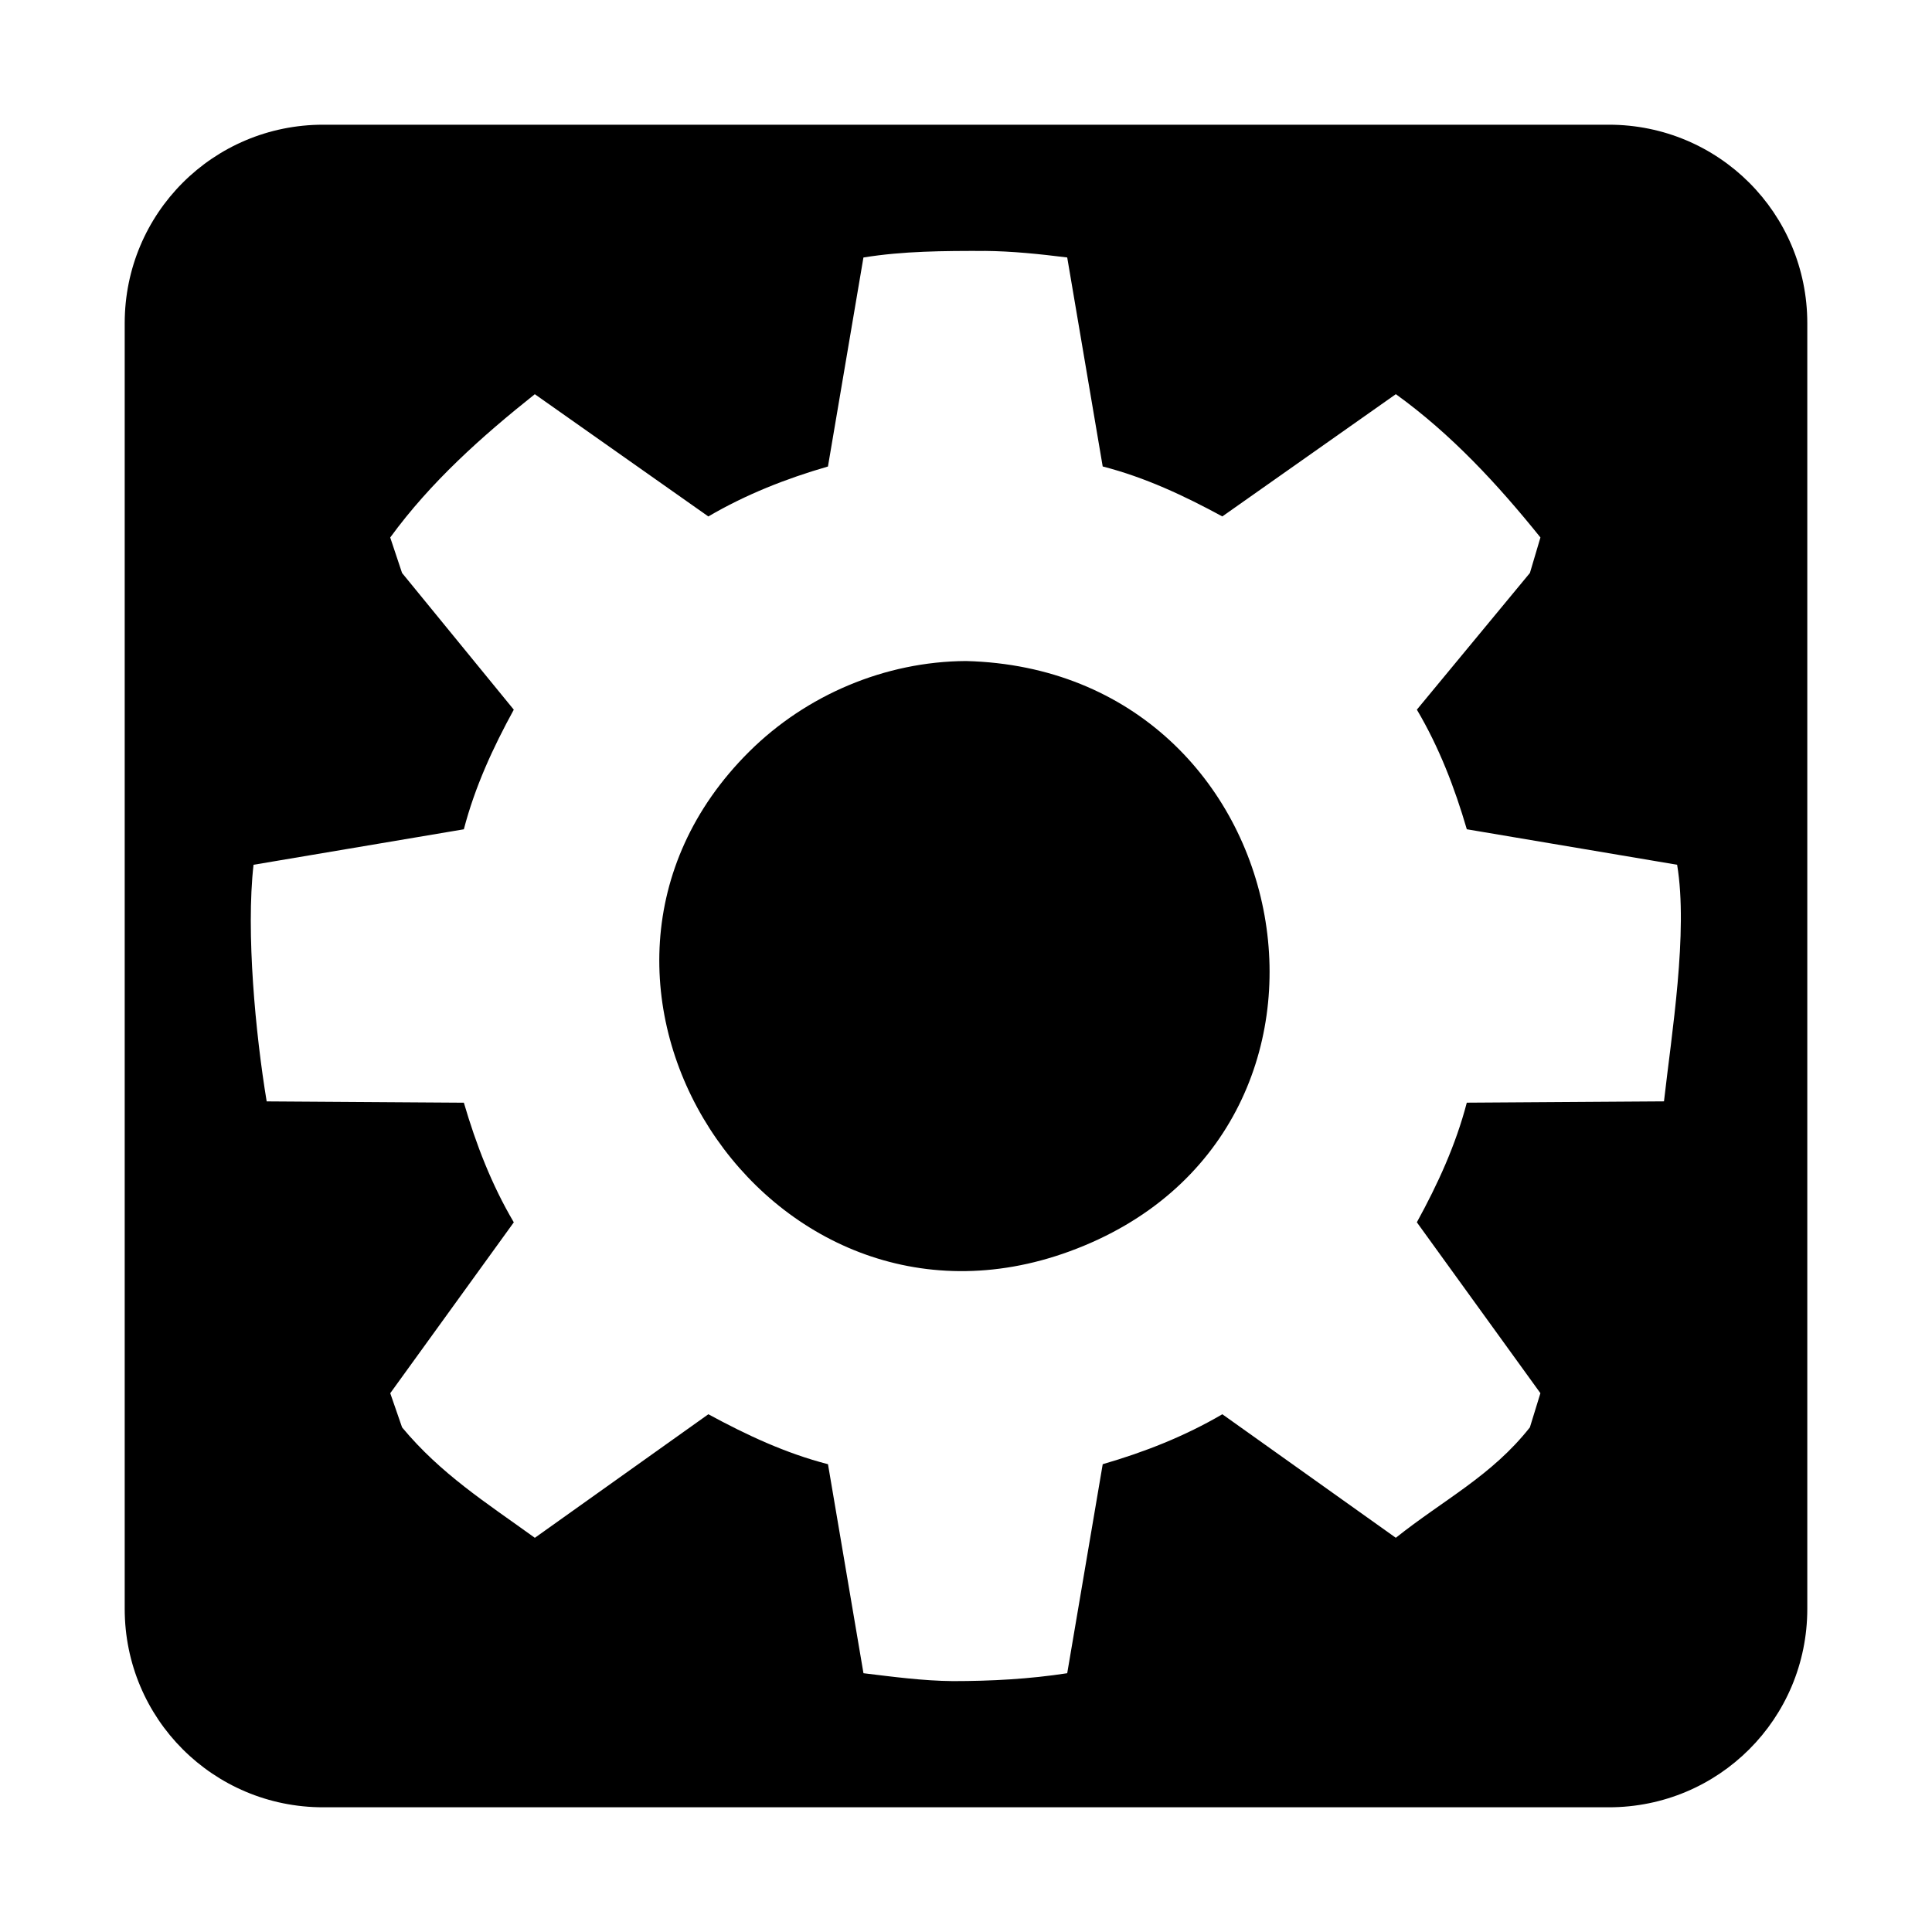
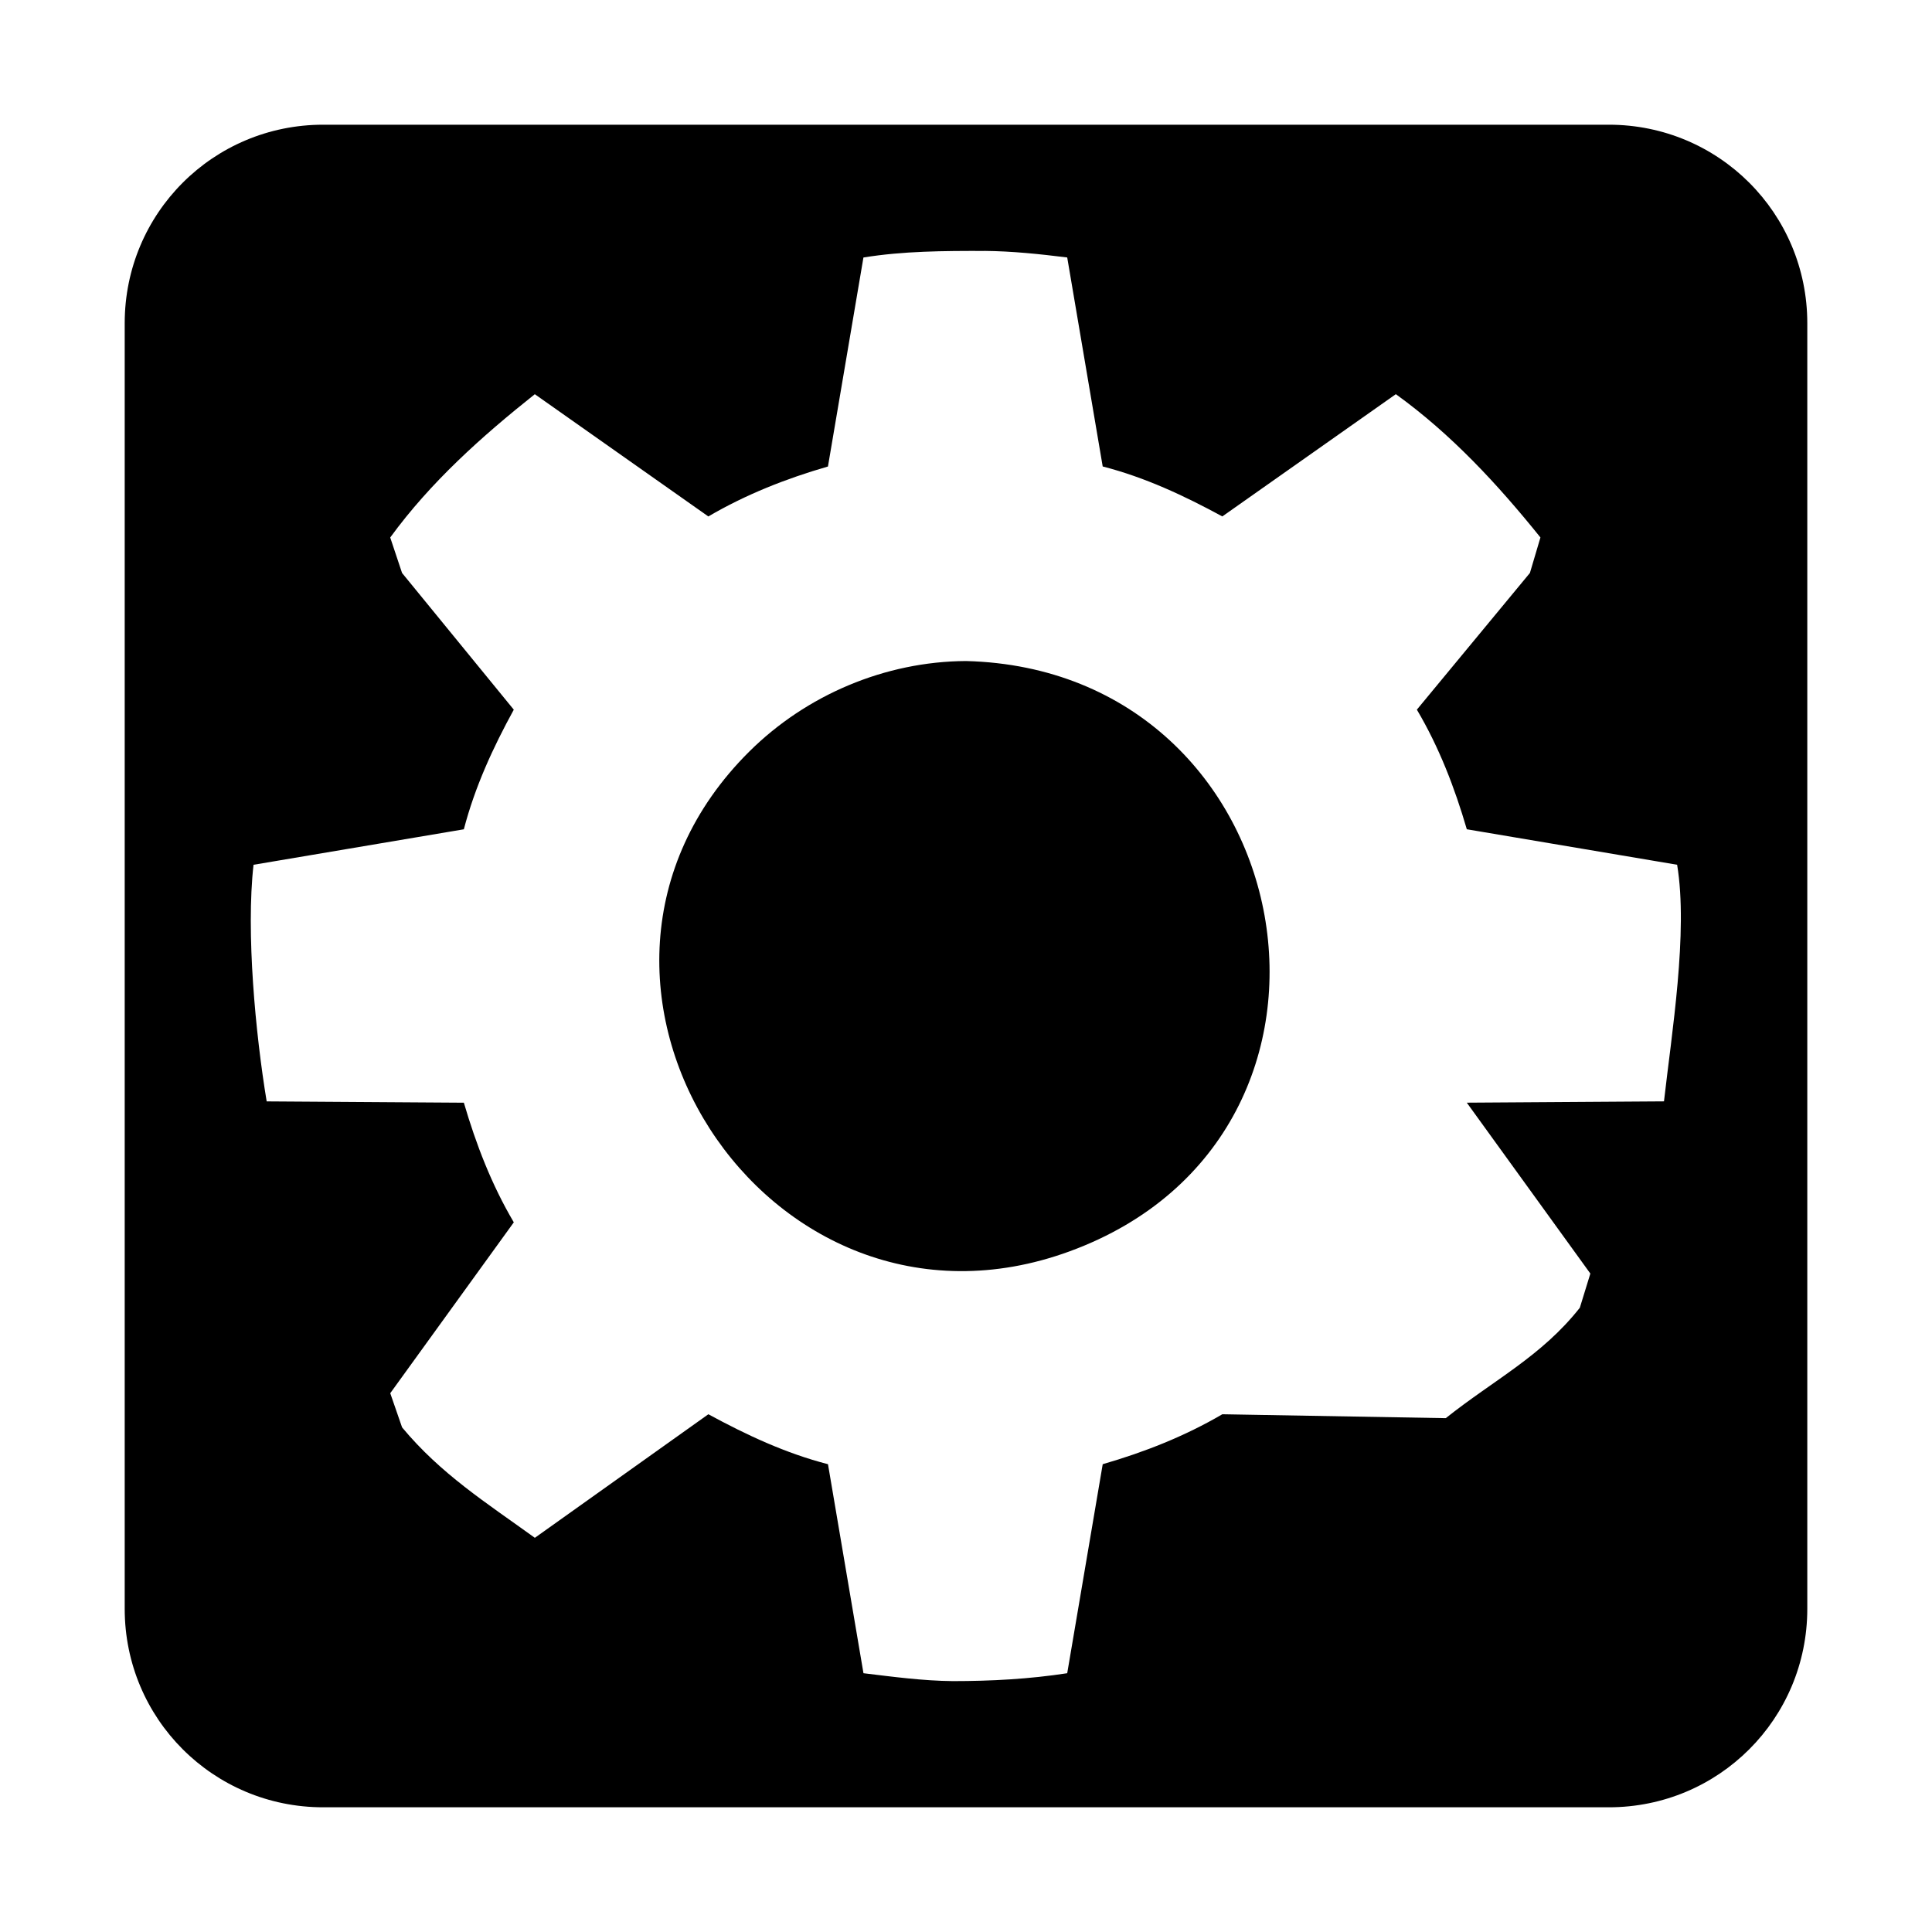
<svg xmlns="http://www.w3.org/2000/svg" width="128" height="128" version="1.1">
  <title>Opera Widget Icon</title>
  <desc>This is shape (source) for Clarity vector icon theme for gtk</desc>
-   <path d="m 21.413,8.262 c -7.284,0 -13.151,5.866 -13.151,13.151 l 0,85.174 c 0,7.284 5.866,13.151 13.151,13.151 l 85.174,0 c 7.284,0 13.151,-5.866 13.151,-13.151 l 0,-85.174 c 0,-7.284 -5.866,-13.151 -13.151,-13.151 l -85.174,0 z m 43.806,8.361 c 1.858,0.017 3.648,0.208 5.487,0.435 l 2.351,13.847 c 2.808,0.722 5.389,1.933 7.925,3.309 l 11.496,-8.099 c 3.68,2.654 6.751,5.978 9.58,9.493 l -0.697,2.351 -7.49,9.057 c 1.471,2.485 2.503,5.165 3.309,7.925 l 13.934,2.351 c 0.741,4.459 -0.366,11.208 -0.871,15.676 l -13.064,0.087 c -0.727,2.792 -1.925,5.405 -3.309,7.925 l 8.186,11.322 -0.697,2.264 c -2.534,3.214 -5.683,4.769 -8.883,7.316 L 80.983,93.698 c -2.499,1.461 -5.149,2.504 -7.925,3.309 L 70.706,110.855 c -2.516,0.388 -5.034,0.522 -7.577,0.523 -1.981,-0.019 -3.958,-0.285 -5.922,-0.523 L 54.856,97.007 c -2.807,-0.723 -5.389,-1.933 -7.925,-3.309 l -11.496,8.186 c -3.268,-2.357 -6.233,-4.233 -8.796,-7.316 l -0.784,-2.264 8.186,-11.322 c -1.469,-2.485 -2.501,-5.166 -3.309,-7.925 l -13.064,-0.087 C 16.928,68.51 16.291,61.761 16.797,57.294 l 13.934,-2.351 c 0.727,-2.792 1.926,-5.404 3.309,-7.925 l -7.403,-9.057 -0.784,-2.351 c 2.669,-3.66 6.044,-6.682 9.58,-9.493 l 11.496,8.099 c 2.499,-1.461 5.15,-2.506 7.925,-3.309 l 2.351,-13.847 c 2.638,-0.429 5.345,-0.44 8.012,-0.435 z M 64,43.795 c -5.356,0.029 -10.581,2.242 -14.37,6.009 C 34.461,64.889 50.759,90.282 70.88,82.899 92.054,75.131 86.396,44.366 64,43.795 z" />
+   <path d="m 21.413,8.262 c -7.284,0 -13.151,5.866 -13.151,13.151 l 0,85.174 c 0,7.284 5.866,13.151 13.151,13.151 l 85.174,0 c 7.284,0 13.151,-5.866 13.151,-13.151 l 0,-85.174 c 0,-7.284 -5.866,-13.151 -13.151,-13.151 l -85.174,0 z m 43.806,8.361 c 1.858,0.017 3.648,0.208 5.487,0.435 l 2.351,13.847 c 2.808,0.722 5.389,1.933 7.925,3.309 l 11.496,-8.099 c 3.68,2.654 6.751,5.978 9.58,9.493 l -0.697,2.351 -7.49,9.057 c 1.471,2.485 2.503,5.165 3.309,7.925 l 13.934,2.351 c 0.741,4.459 -0.366,11.208 -0.871,15.676 l -13.064,0.087 l 8.186,11.322 -0.697,2.264 c -2.534,3.214 -5.683,4.769 -8.883,7.316 L 80.983,93.698 c -2.499,1.461 -5.149,2.504 -7.925,3.309 L 70.706,110.855 c -2.516,0.388 -5.034,0.522 -7.577,0.523 -1.981,-0.019 -3.958,-0.285 -5.922,-0.523 L 54.856,97.007 c -2.807,-0.723 -5.389,-1.933 -7.925,-3.309 l -11.496,8.186 c -3.268,-2.357 -6.233,-4.233 -8.796,-7.316 l -0.784,-2.264 8.186,-11.322 c -1.469,-2.485 -2.501,-5.166 -3.309,-7.925 l -13.064,-0.087 C 16.928,68.51 16.291,61.761 16.797,57.294 l 13.934,-2.351 c 0.727,-2.792 1.926,-5.404 3.309,-7.925 l -7.403,-9.057 -0.784,-2.351 c 2.669,-3.66 6.044,-6.682 9.58,-9.493 l 11.496,8.099 c 2.499,-1.461 5.15,-2.506 7.925,-3.309 l 2.351,-13.847 c 2.638,-0.429 5.345,-0.44 8.012,-0.435 z M 64,43.795 c -5.356,0.029 -10.581,2.242 -14.37,6.009 C 34.461,64.889 50.759,90.282 70.88,82.899 92.054,75.131 86.396,44.366 64,43.795 z" />
</svg>